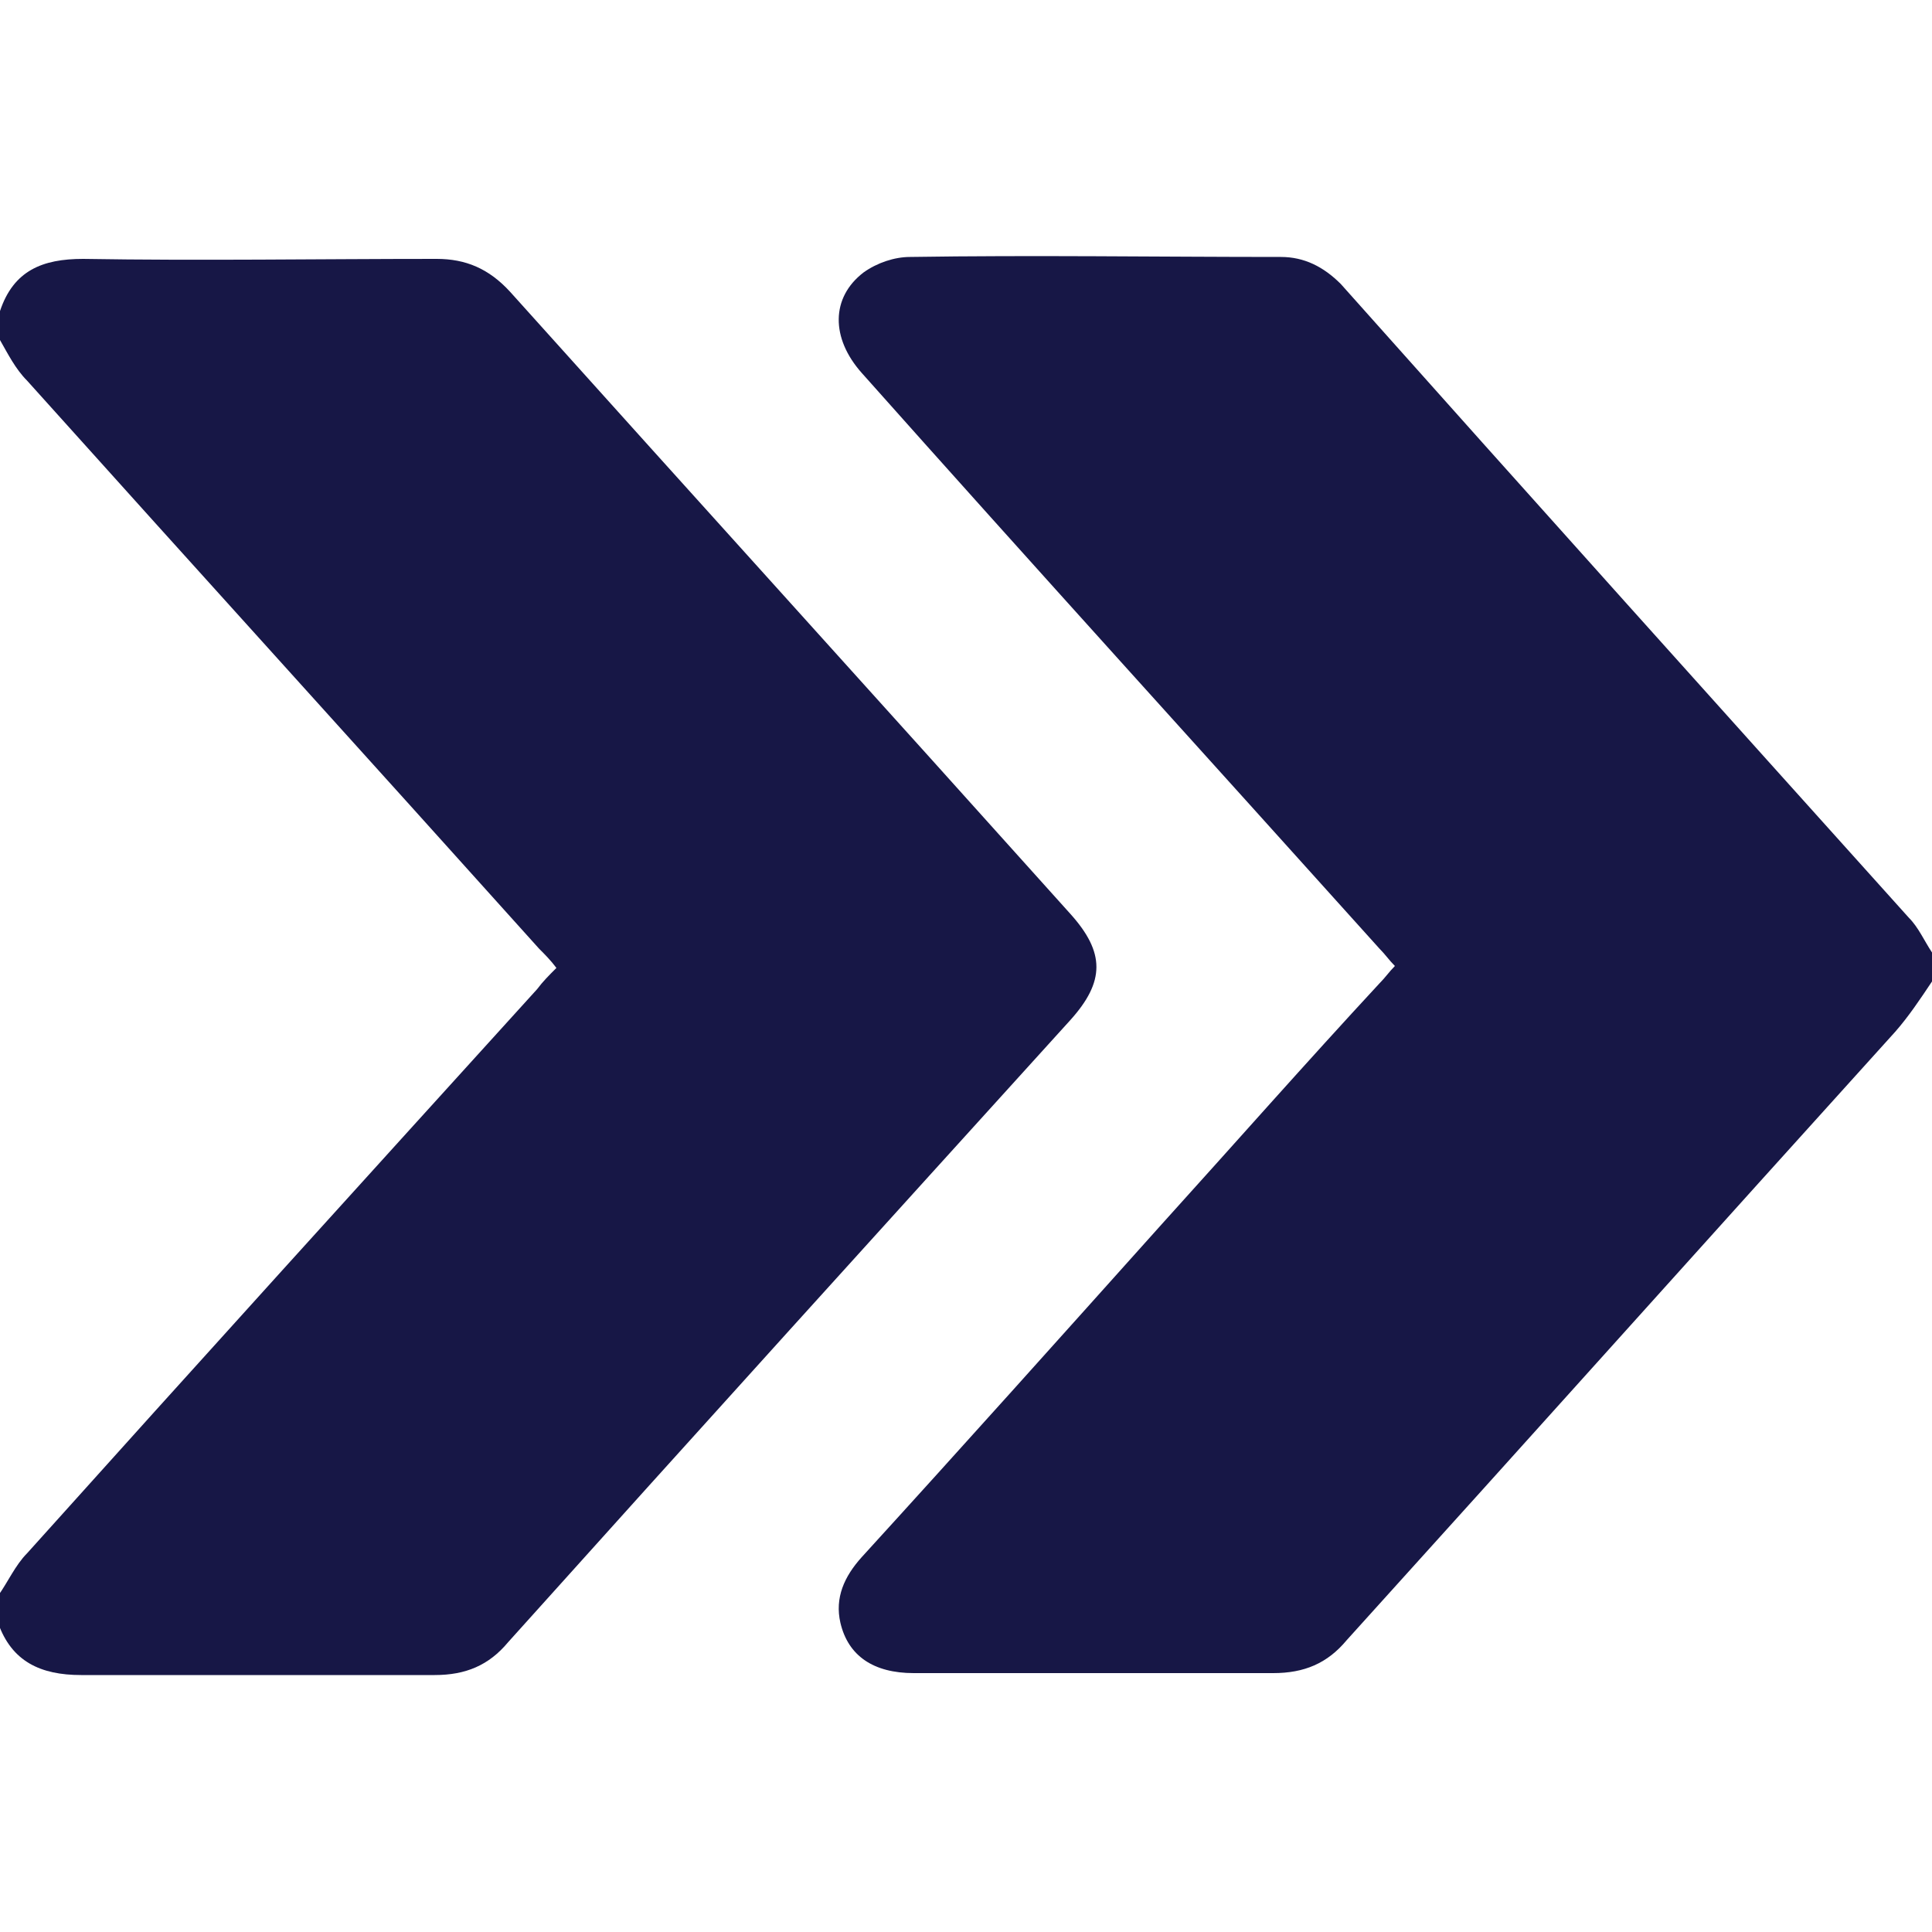
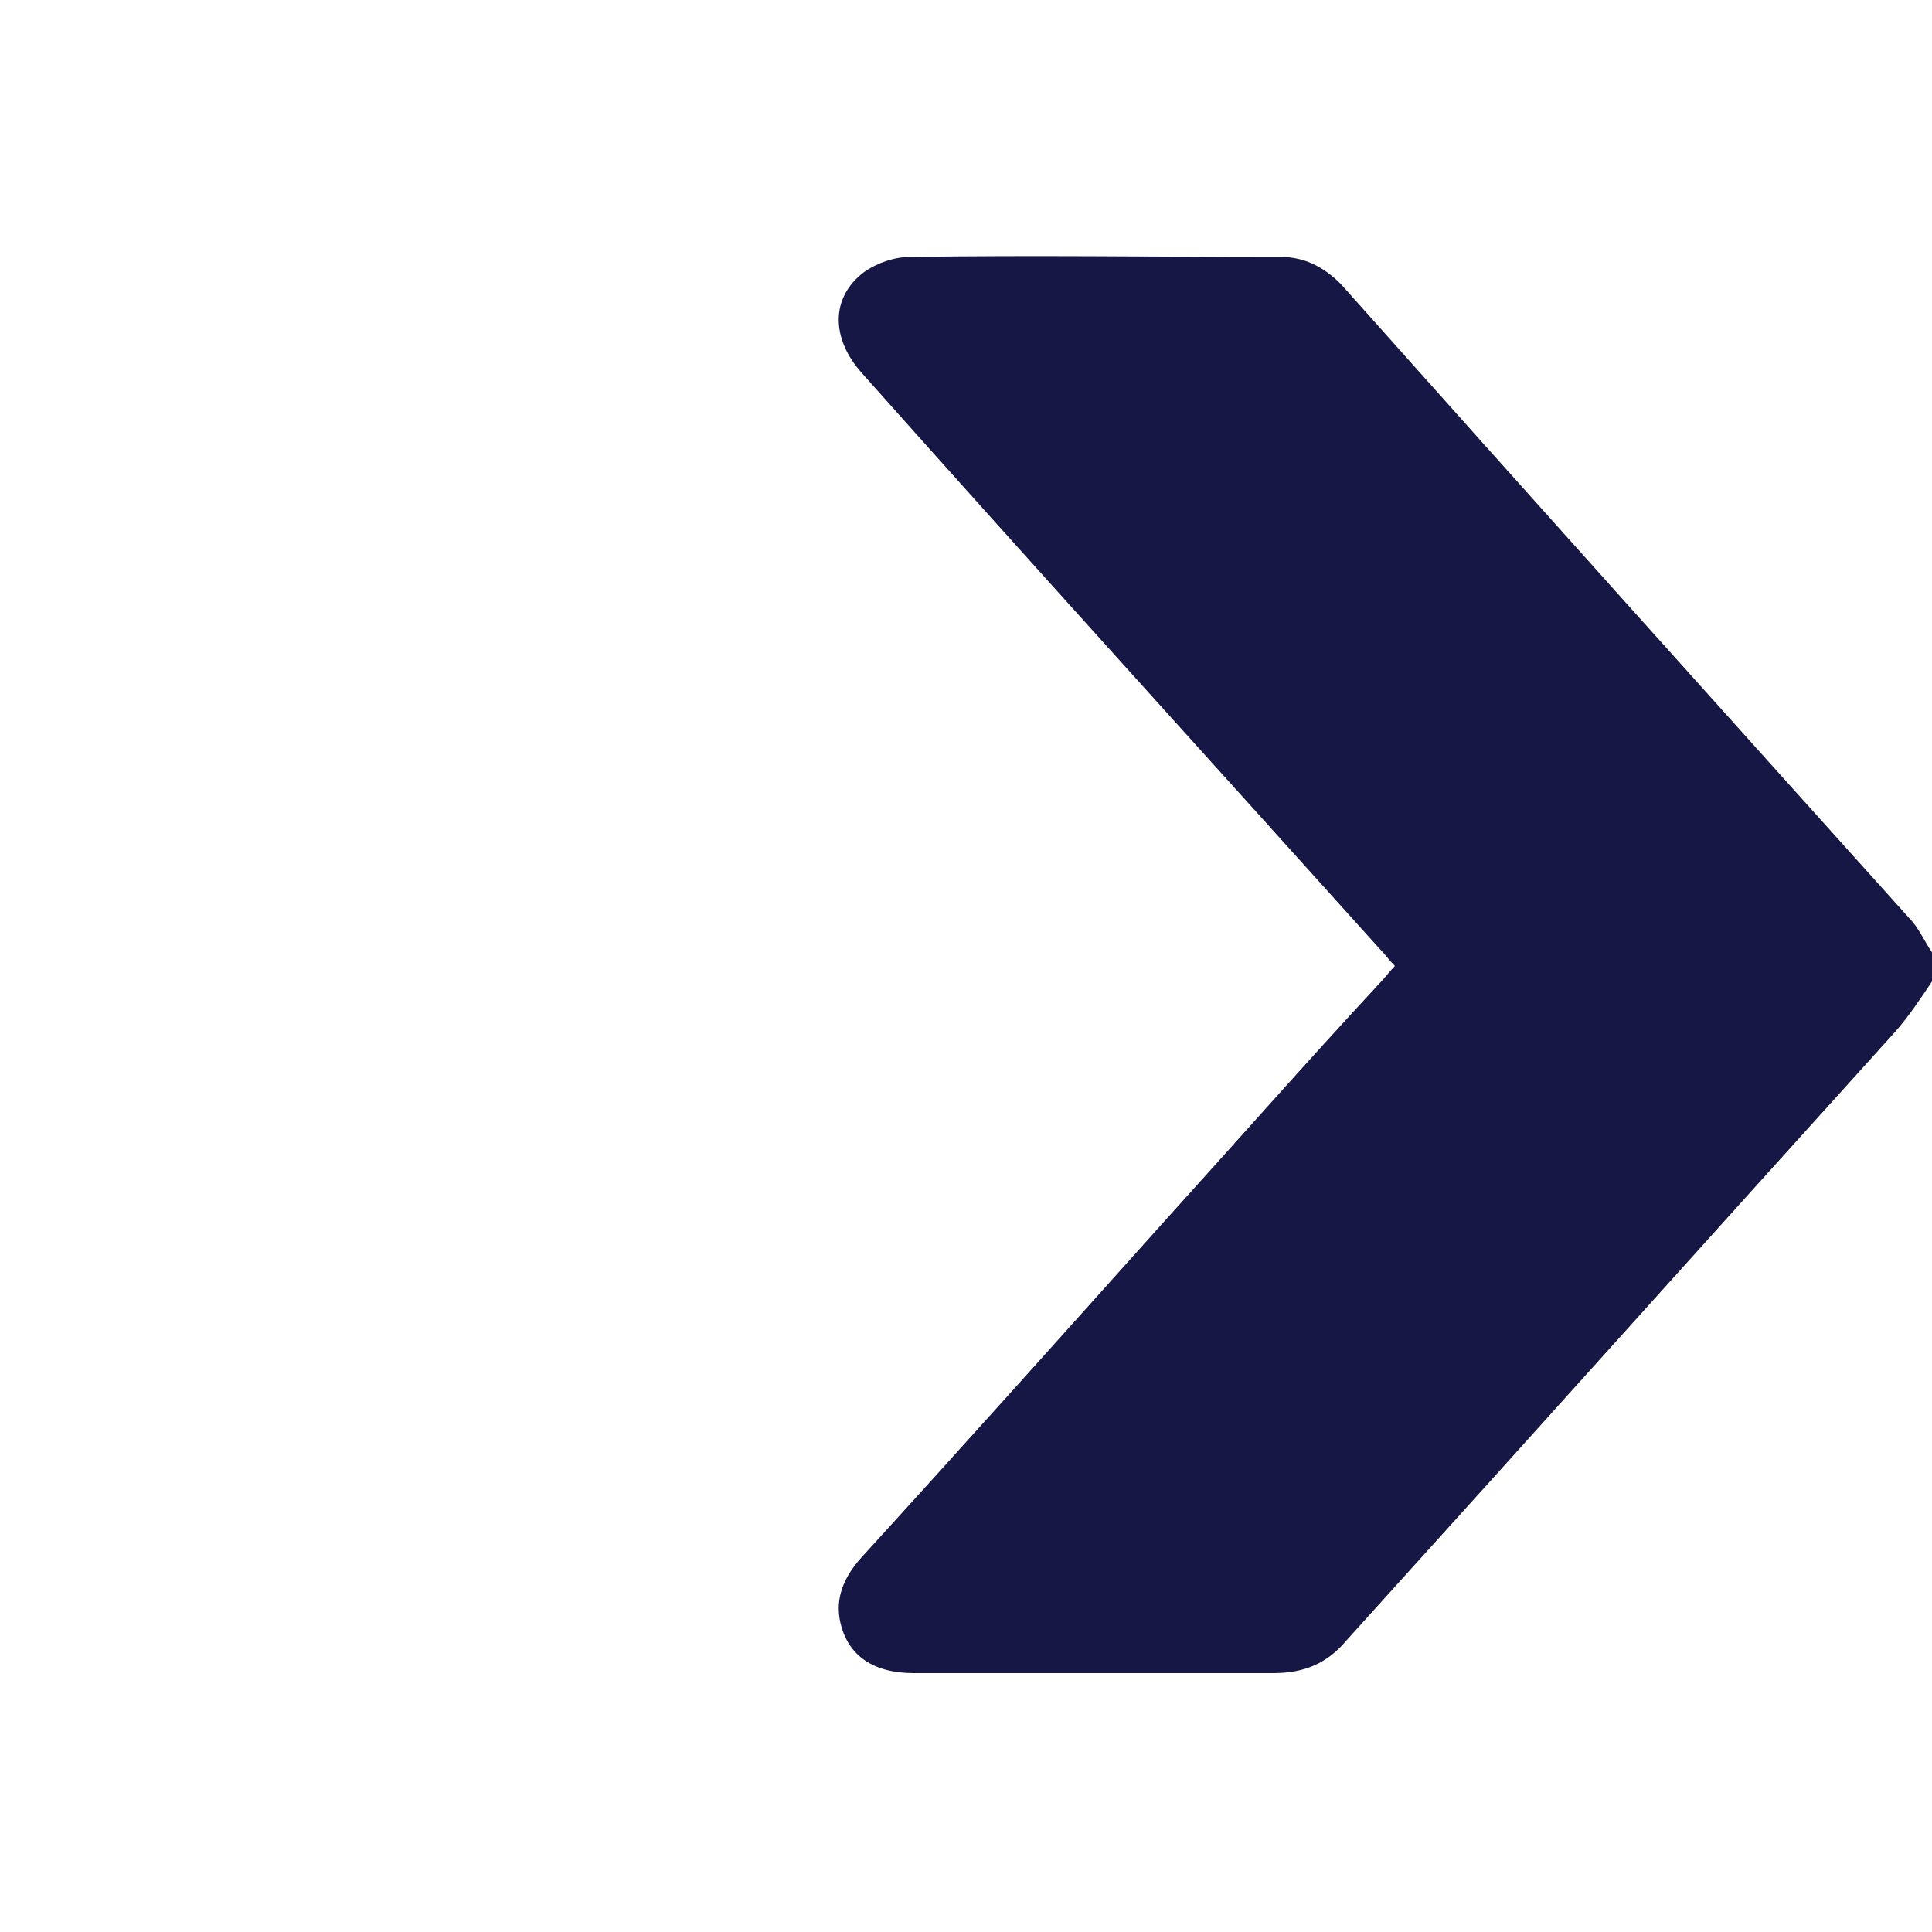
<svg xmlns="http://www.w3.org/2000/svg" version="1.1" id="Layer_1" x="0px" y="0px" viewBox="0 0 100 100" style="enable-background:new 0 0 100 100;" xml:space="preserve">
  <style type="text/css">
	.st0{fill:#171746;}
</style>
  <g>
-     <path class="st0" d="M0,16.1c0.7-2.1,2.2-2.7,4.3-2.7c6.1,0.1,12.2,0,18.3,0c1.5,0,2.7,0.5,3.8,1.7c9.7,10.8,19.4,21.5,29,32.2   c1.8,2,1.8,3.5,0,5.5C45.7,63.5,36,74.2,26.3,85c-1,1.2-2.2,1.7-3.8,1.7c-6.1,0-12.2,0-18.3,0c-2.1,0-3.6-0.7-4.3-2.7   c0-0.5,0-0.9,0-1.4c0.5-0.7,0.9-1.6,1.5-2.2c8.8-9.8,17.6-19.5,26.4-29.2c0.3-0.4,0.6-0.7,1-1.1c-0.3-0.4-0.6-0.7-0.9-1   c-8.8-9.8-17.7-19.6-26.5-29.4c-0.6-0.6-1-1.4-1.4-2.1C0,17,0,16.5,0,16.1z" />
    <path class="st0" d="M100,50.8c-0.6,0.9-1.2,1.8-1.9,2.6c-9.5,10.5-18.9,21-28.4,31.5c-1,1.2-2.2,1.7-3.8,1.7c-6.2,0-12.4,0-18.6,0   c-2.1,0-3.4-0.9-3.8-2.6c-0.3-1.3,0.2-2.4,1.1-3.4c5.2-5.7,10.3-11.4,15.5-17.2c3.8-4.2,7.5-8.4,11.3-12.5c0.3-0.3,0.5-0.6,0.8-0.9   c-0.3-0.3-0.5-0.6-0.8-0.9c-8.9-9.9-17.9-19.8-26.8-29.8c-1.6-1.8-1.6-3.9,0.1-5.2c0.7-0.5,1.6-0.8,2.4-0.8c6.4-0.1,12.8,0,19.2,0   c1.2,0,2.2,0.5,3.1,1.4C79.2,25.7,89,36.6,98.8,47.5c0.5,0.5,0.8,1.2,1.2,1.8C100,49.7,100,50.3,100,50.8z" />
  </g>
</svg>